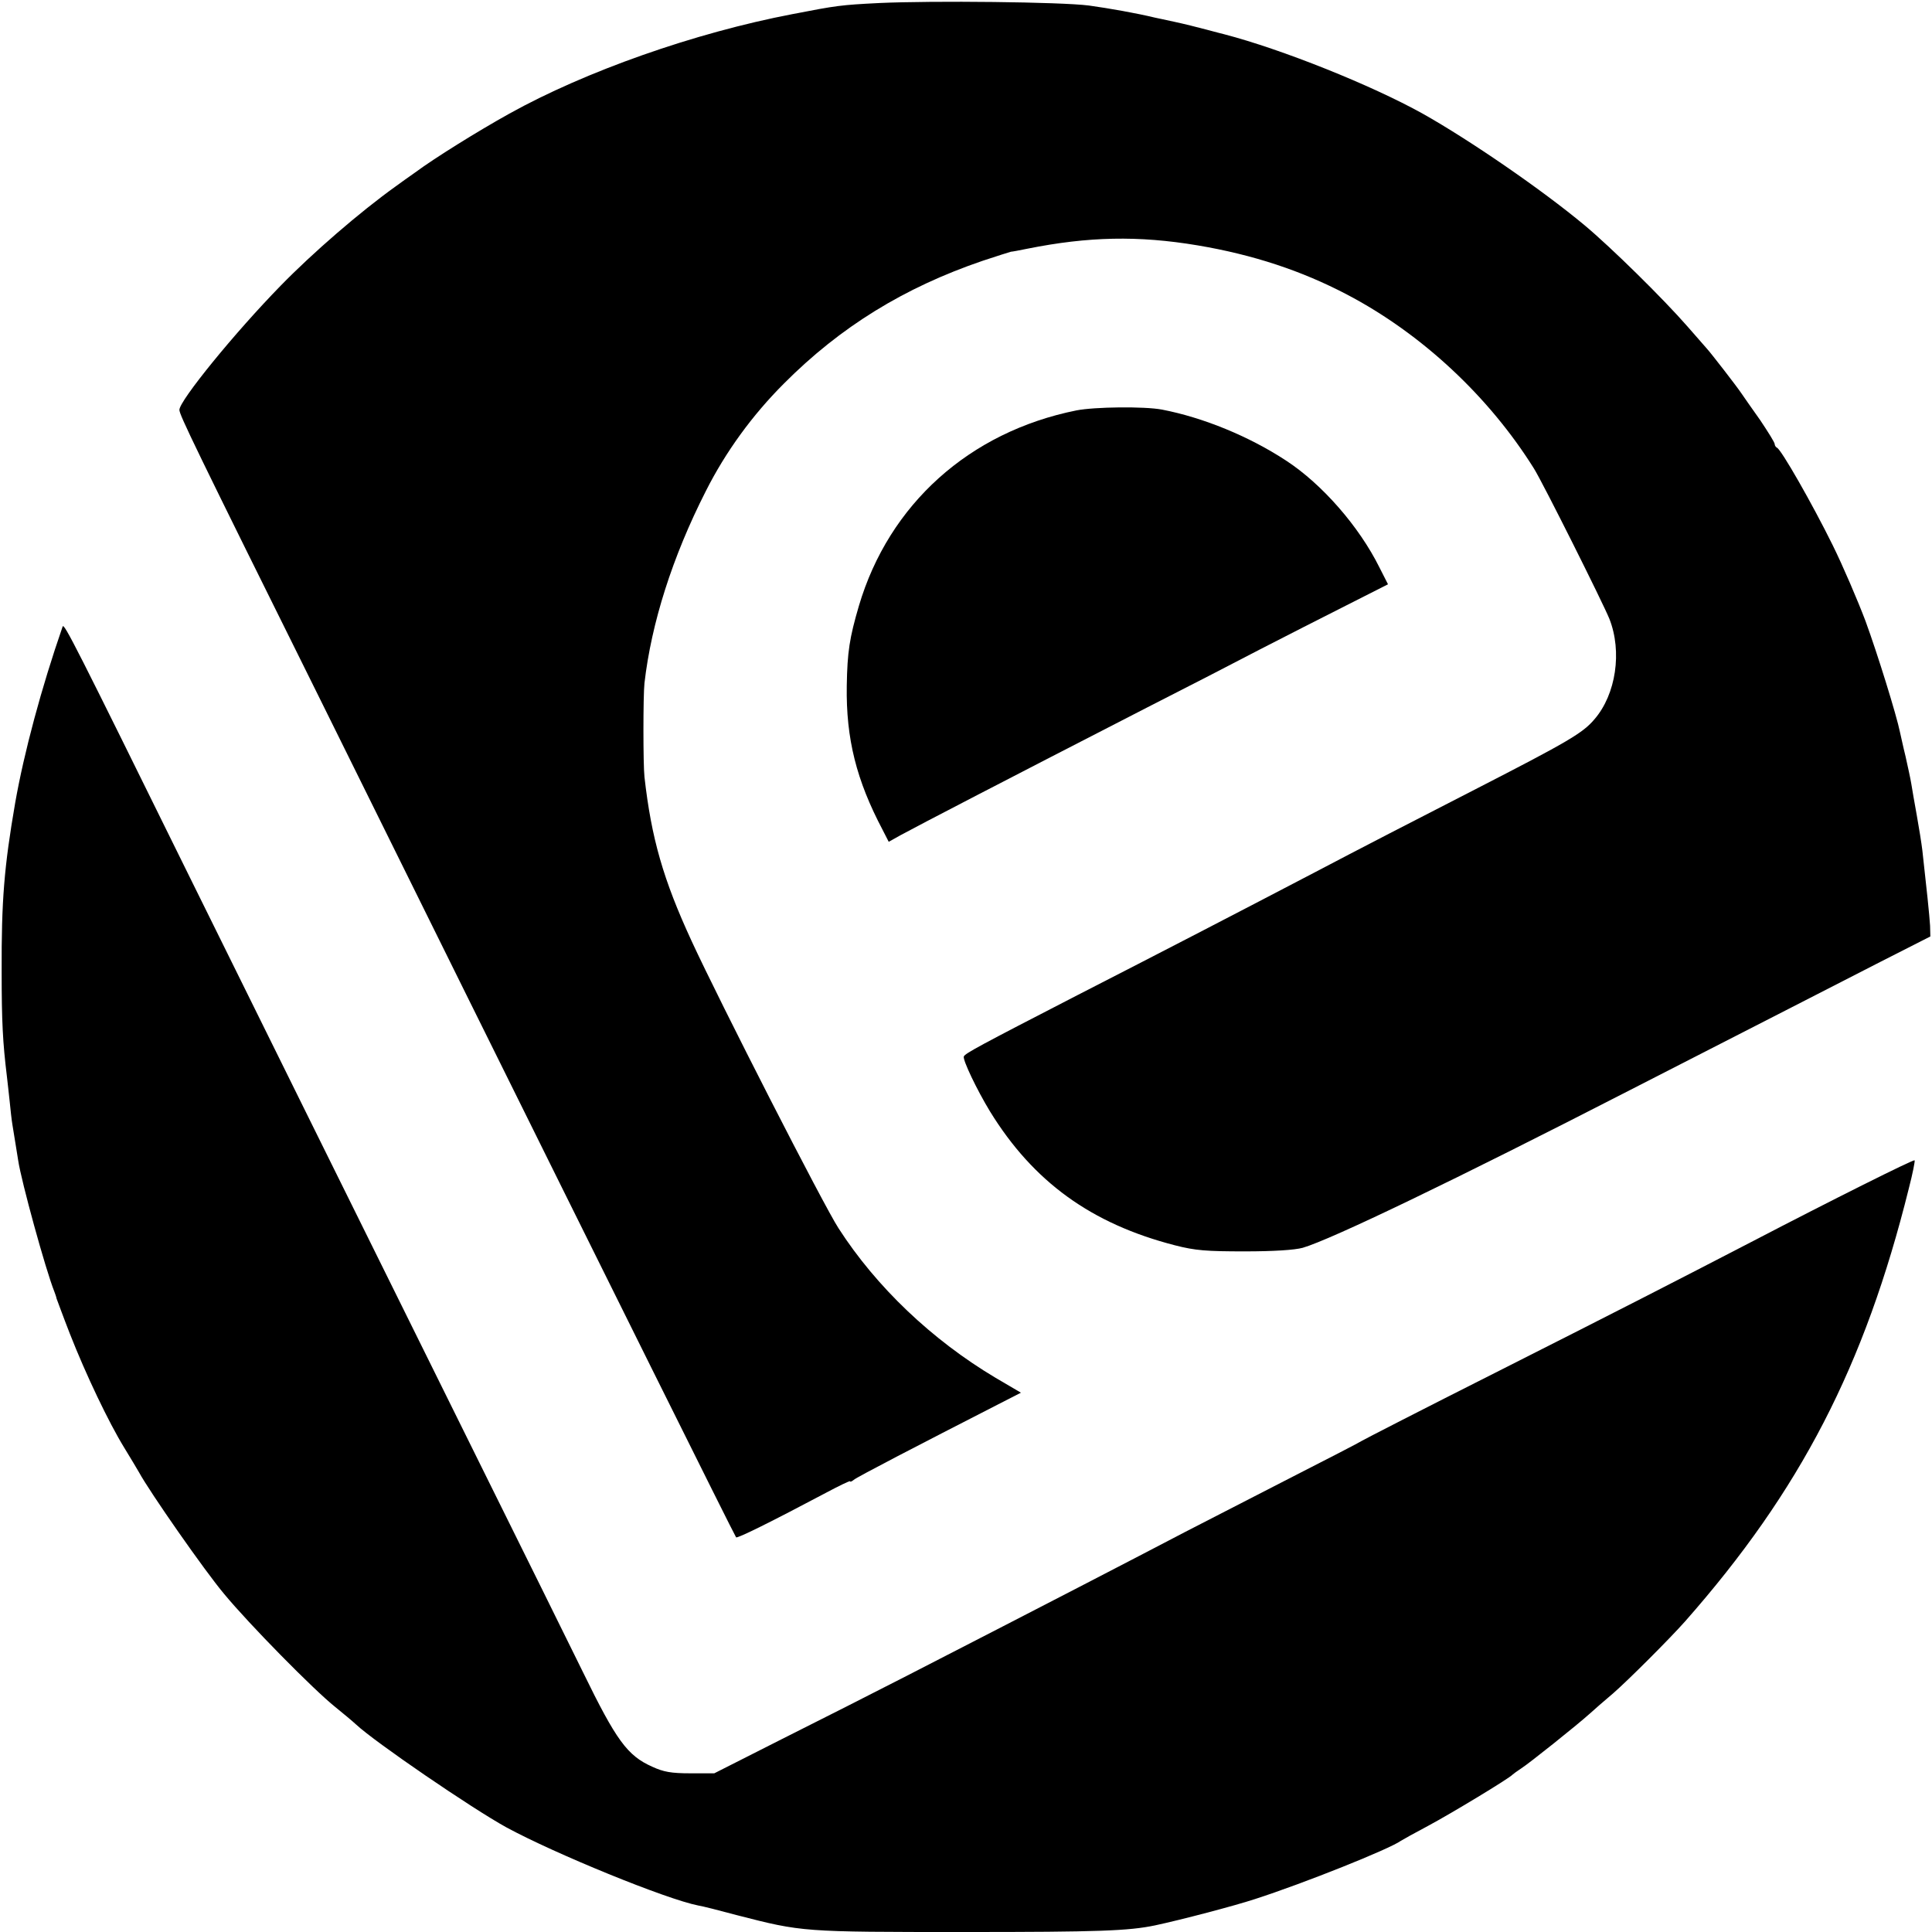
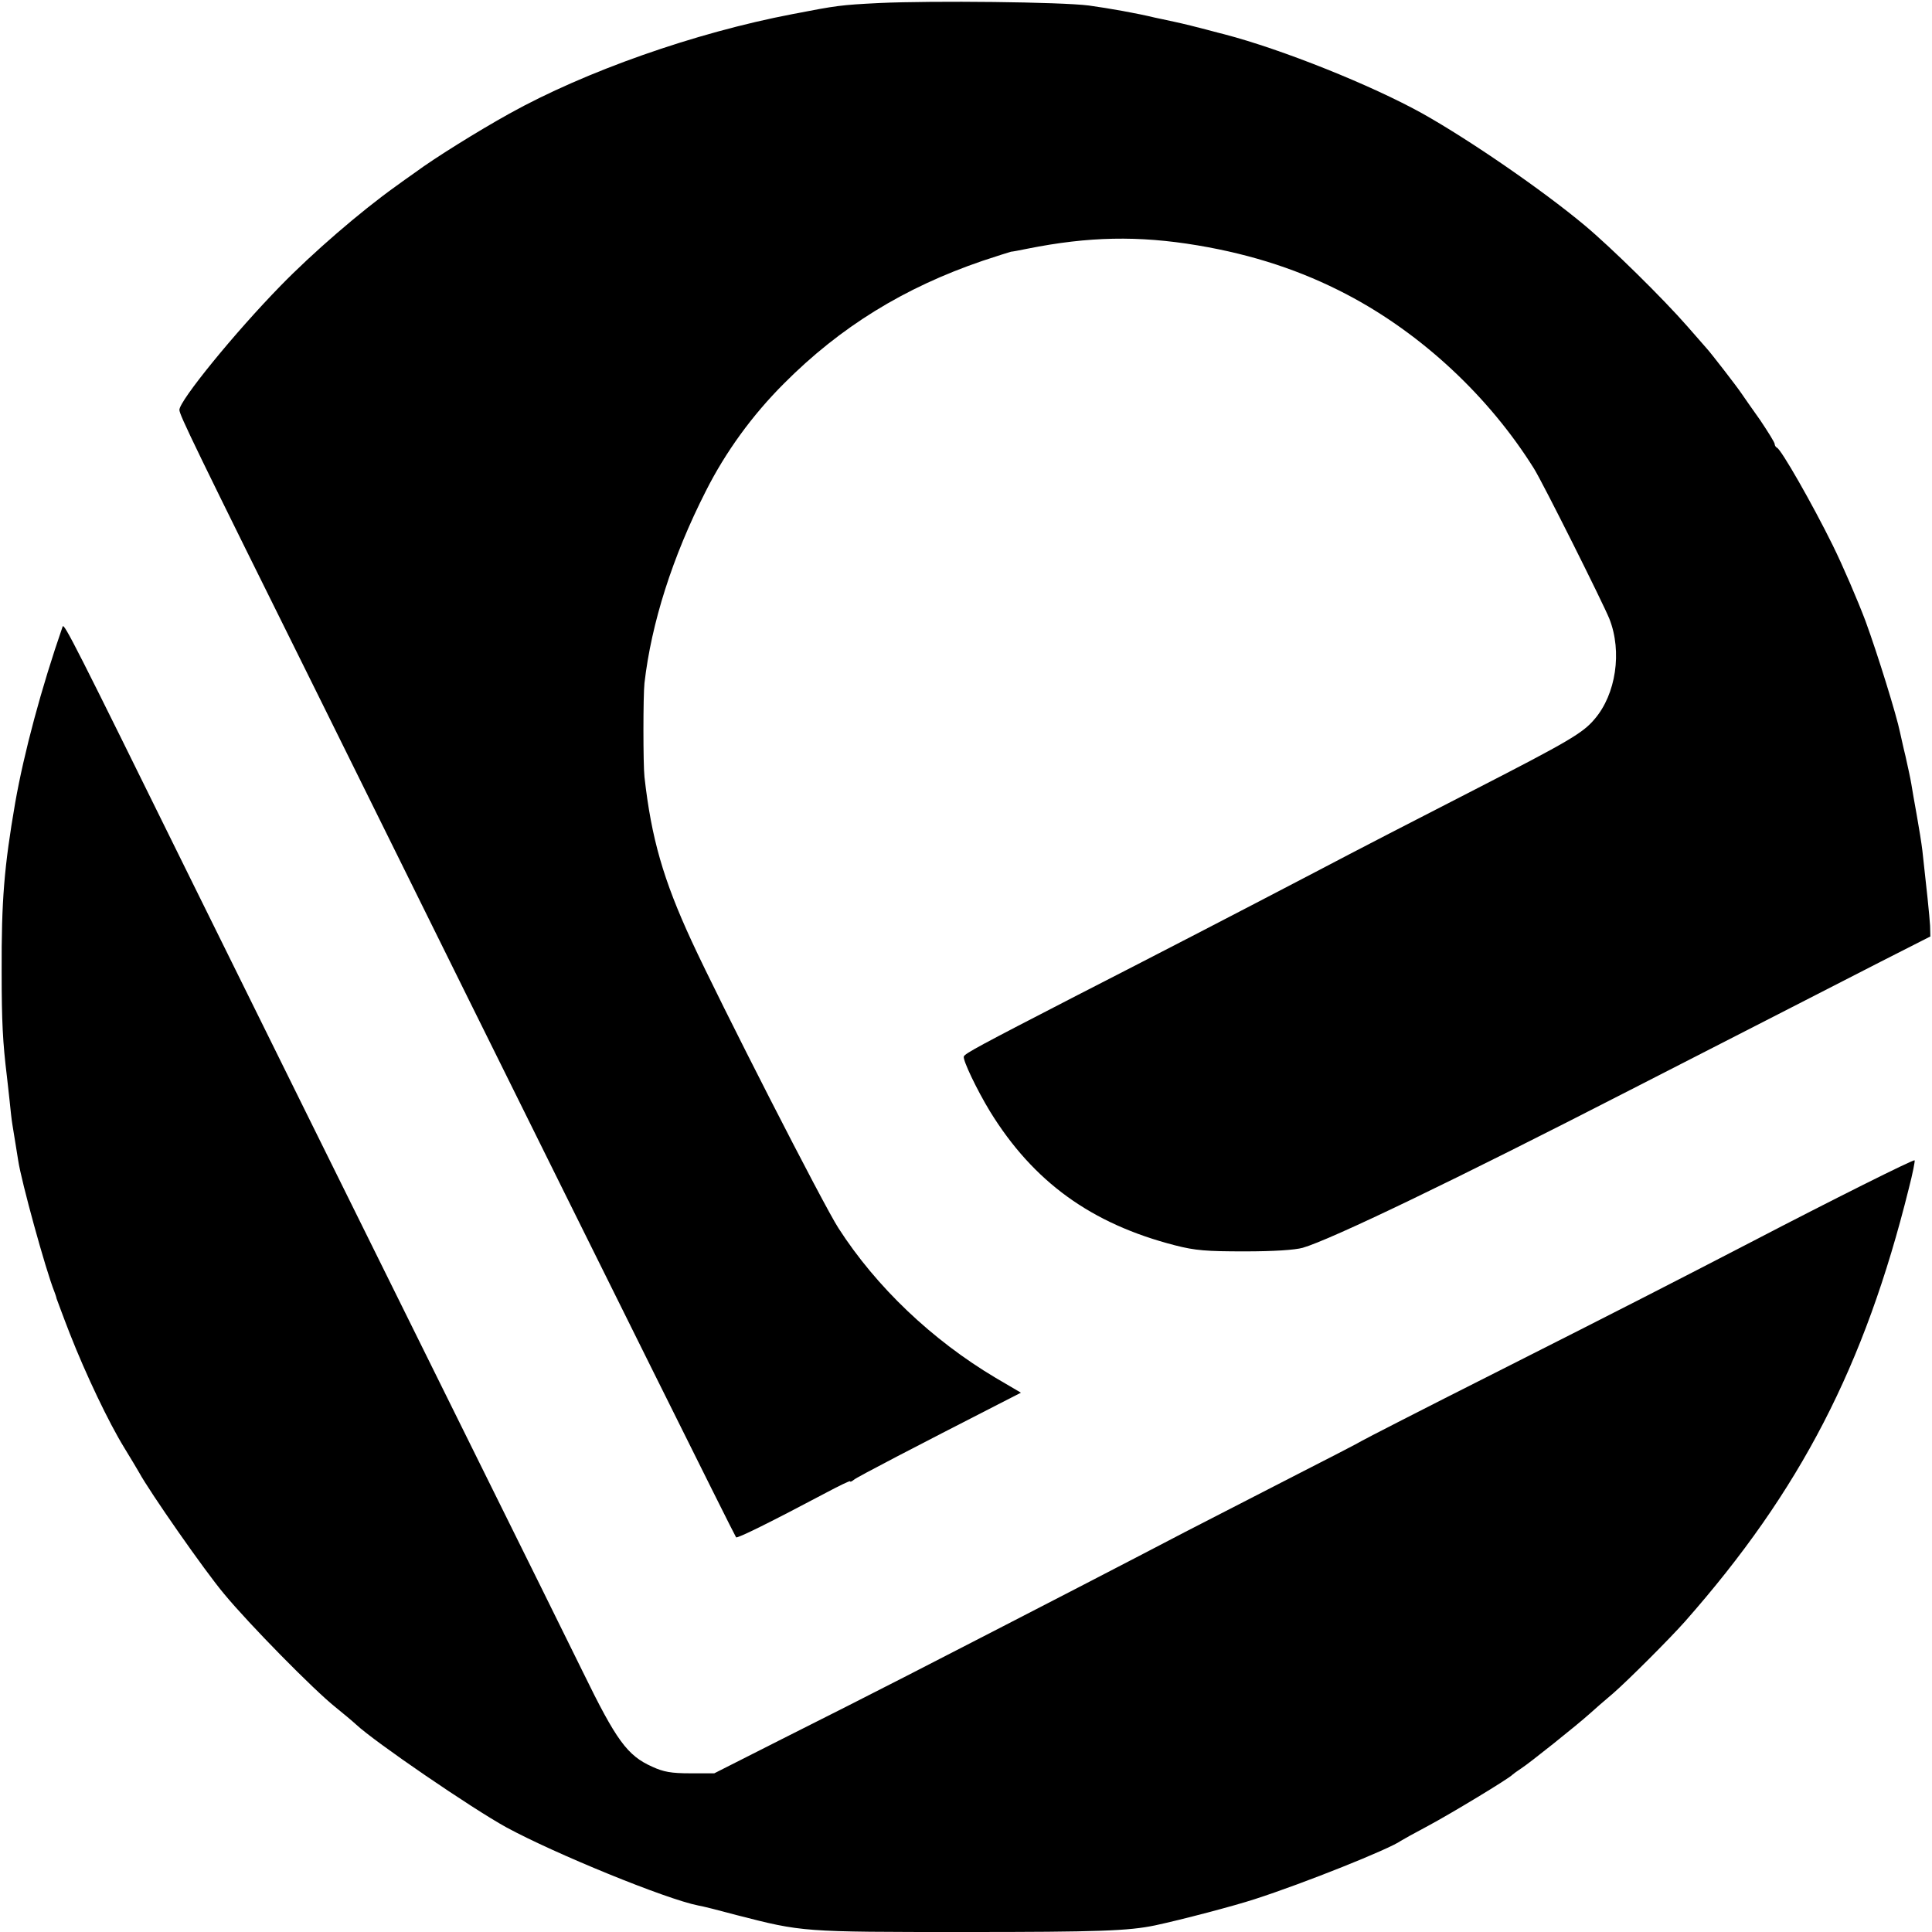
<svg xmlns="http://www.w3.org/2000/svg" version="1.0" width="700pt" height="700pt" viewBox="0 0 700 700" preserveAspectRatio="xMidYMid meet">
  <g transform="translate(0,700) scale(0.1,-0.1)" fill="#000000" stroke="none">
    <path d="M3185 6989 c-139 -7 -153 -9 -313 -40 -356 -68 -752 -208 -1027 -361 -115 -64 -271 -161 -341 -213 -23 -16 -55 -39 -70 -50 -130 -93 -301 -241 -417 -360 -168 -172 -367 -417 -367 -450 0 -18 51 -124 518 -1065 162 -327 399 -806 527 -1065 476 -961 967 -1950 972 -1955 4 -5 127 56 325 161 49 26 88 45 88 42 0 -3 6 -1 13 5 11 10 233 125 524 274 l82 42 -92 54 c-230 137 -432 329 -569 542 -53 81 -430 819 -532 1040 -103 223 -146 373 -171 595 -5 45 -5 294 0 340 25 217 101 457 222 695 72 143 169 276 283 390 205 206 436 348 720 445 52 17 98 32 103 33 4 0 31 5 60 11 220 44 401 48 616 12 202 -34 377 -92 541 -178 271 -142 515 -370 678 -631 33 -53 249 -485 273 -544 47 -119 24 -274 -54 -364 -42 -50 -95 -81 -432 -254 -213 -109 -428 -220 -580 -300 -287 -150 -567 -295 -860 -445 -359 -185 -409 -212 -413 -223 -4 -13 47 -120 95 -199 157 -255 367 -407 670 -485 74 -19 114 -22 253 -22 105 0 181 5 210 13 103 30 550 245 1185 571 523 268 743 380 910 466 l179 91 -1 39 c-2 35 -13 140 -28 273 -3 25 -12 82 -20 126 -8 44 -17 96 -20 115 -3 19 -13 64 -21 100 -9 36 -17 75 -20 87 -12 60 -81 283 -125 403 -28 74 -81 198 -119 275 -73 148 -187 348 -202 353 -4 2 -8 8 -8 13 0 6 -24 44 -52 86 -29 41 -60 85 -68 97 -18 27 -112 148 -125 162 -5 6 -37 42 -70 80 -89 102 -277 287 -374 368 -156 130 -417 309 -586 404 -185 103 -509 233 -720 288 -5 1 -35 9 -65 17 -30 8 -82 21 -115 28 -33 7 -64 14 -70 15 -66 16 -167 34 -240 44 -102 13 -564 18 -760 9z" />
-     <path d="M3900 5513 c-388 -78 -679 -340 -788 -708 -34 -116 -42 -167 -44 -290 -3 -192 35 -342 130 -522 l22 -43 43 24 c66 36 378 198 892 462 138 70 322 165 410 211 88 45 228 117 312 159 l152 77 -31 61 c-74 149 -208 302 -338 387 -134 88 -300 156 -450 185 -64 12 -244 10 -310 -3z" />
    <path d="M227 4730 c-77 -222 -140 -457 -172 -639 -40 -232 -50 -354 -49 -611 0 -182 4 -257 19 -380 2 -19 7 -60 10 -90 3 -30 7 -68 10 -85 10 -63 15 -91 21 -130 11 -74 99 -395 131 -475 3 -8 7 -19 8 -25 2 -5 23 -63 48 -127 58 -148 141 -322 197 -413 23 -38 48 -79 54 -90 38 -70 238 -357 308 -440 90 -109 324 -347 403 -410 27 -22 61 -50 75 -63 67 -63 421 -305 545 -373 175 -95 578 -260 695 -283 14 -2 77 -18 140 -35 238 -61 234 -61 829 -61 482 0 590 4 686 24 94 20 288 71 361 95 180 58 489 182 529 211 6 4 51 29 100 55 84 45 294 172 305 185 3 3 17 13 32 23 27 17 200 155 249 199 14 13 52 46 84 73 55 48 204 197 260 260 418 474 651 925 811 1569 14 54 23 100 21 102 -4 4 -300 -144 -592 -296 -278 -144 -447 -231 -930 -475 -258 -130 -474 -241 -480 -245 -5 -4 -131 -69 -280 -145 -148 -76 -310 -159 -360 -185 -195 -102 -494 -257 -1010 -522 -115 -59 -320 -163 -454 -230 l-243 -123 -87 0 c-69 0 -97 5 -138 24 -90 40 -130 95 -251 343 -60 122 -222 450 -360 728 -461 931 -887 1792 -1071 2165 -408 828 -449 909 -454 895z" />
  </g>
</svg>